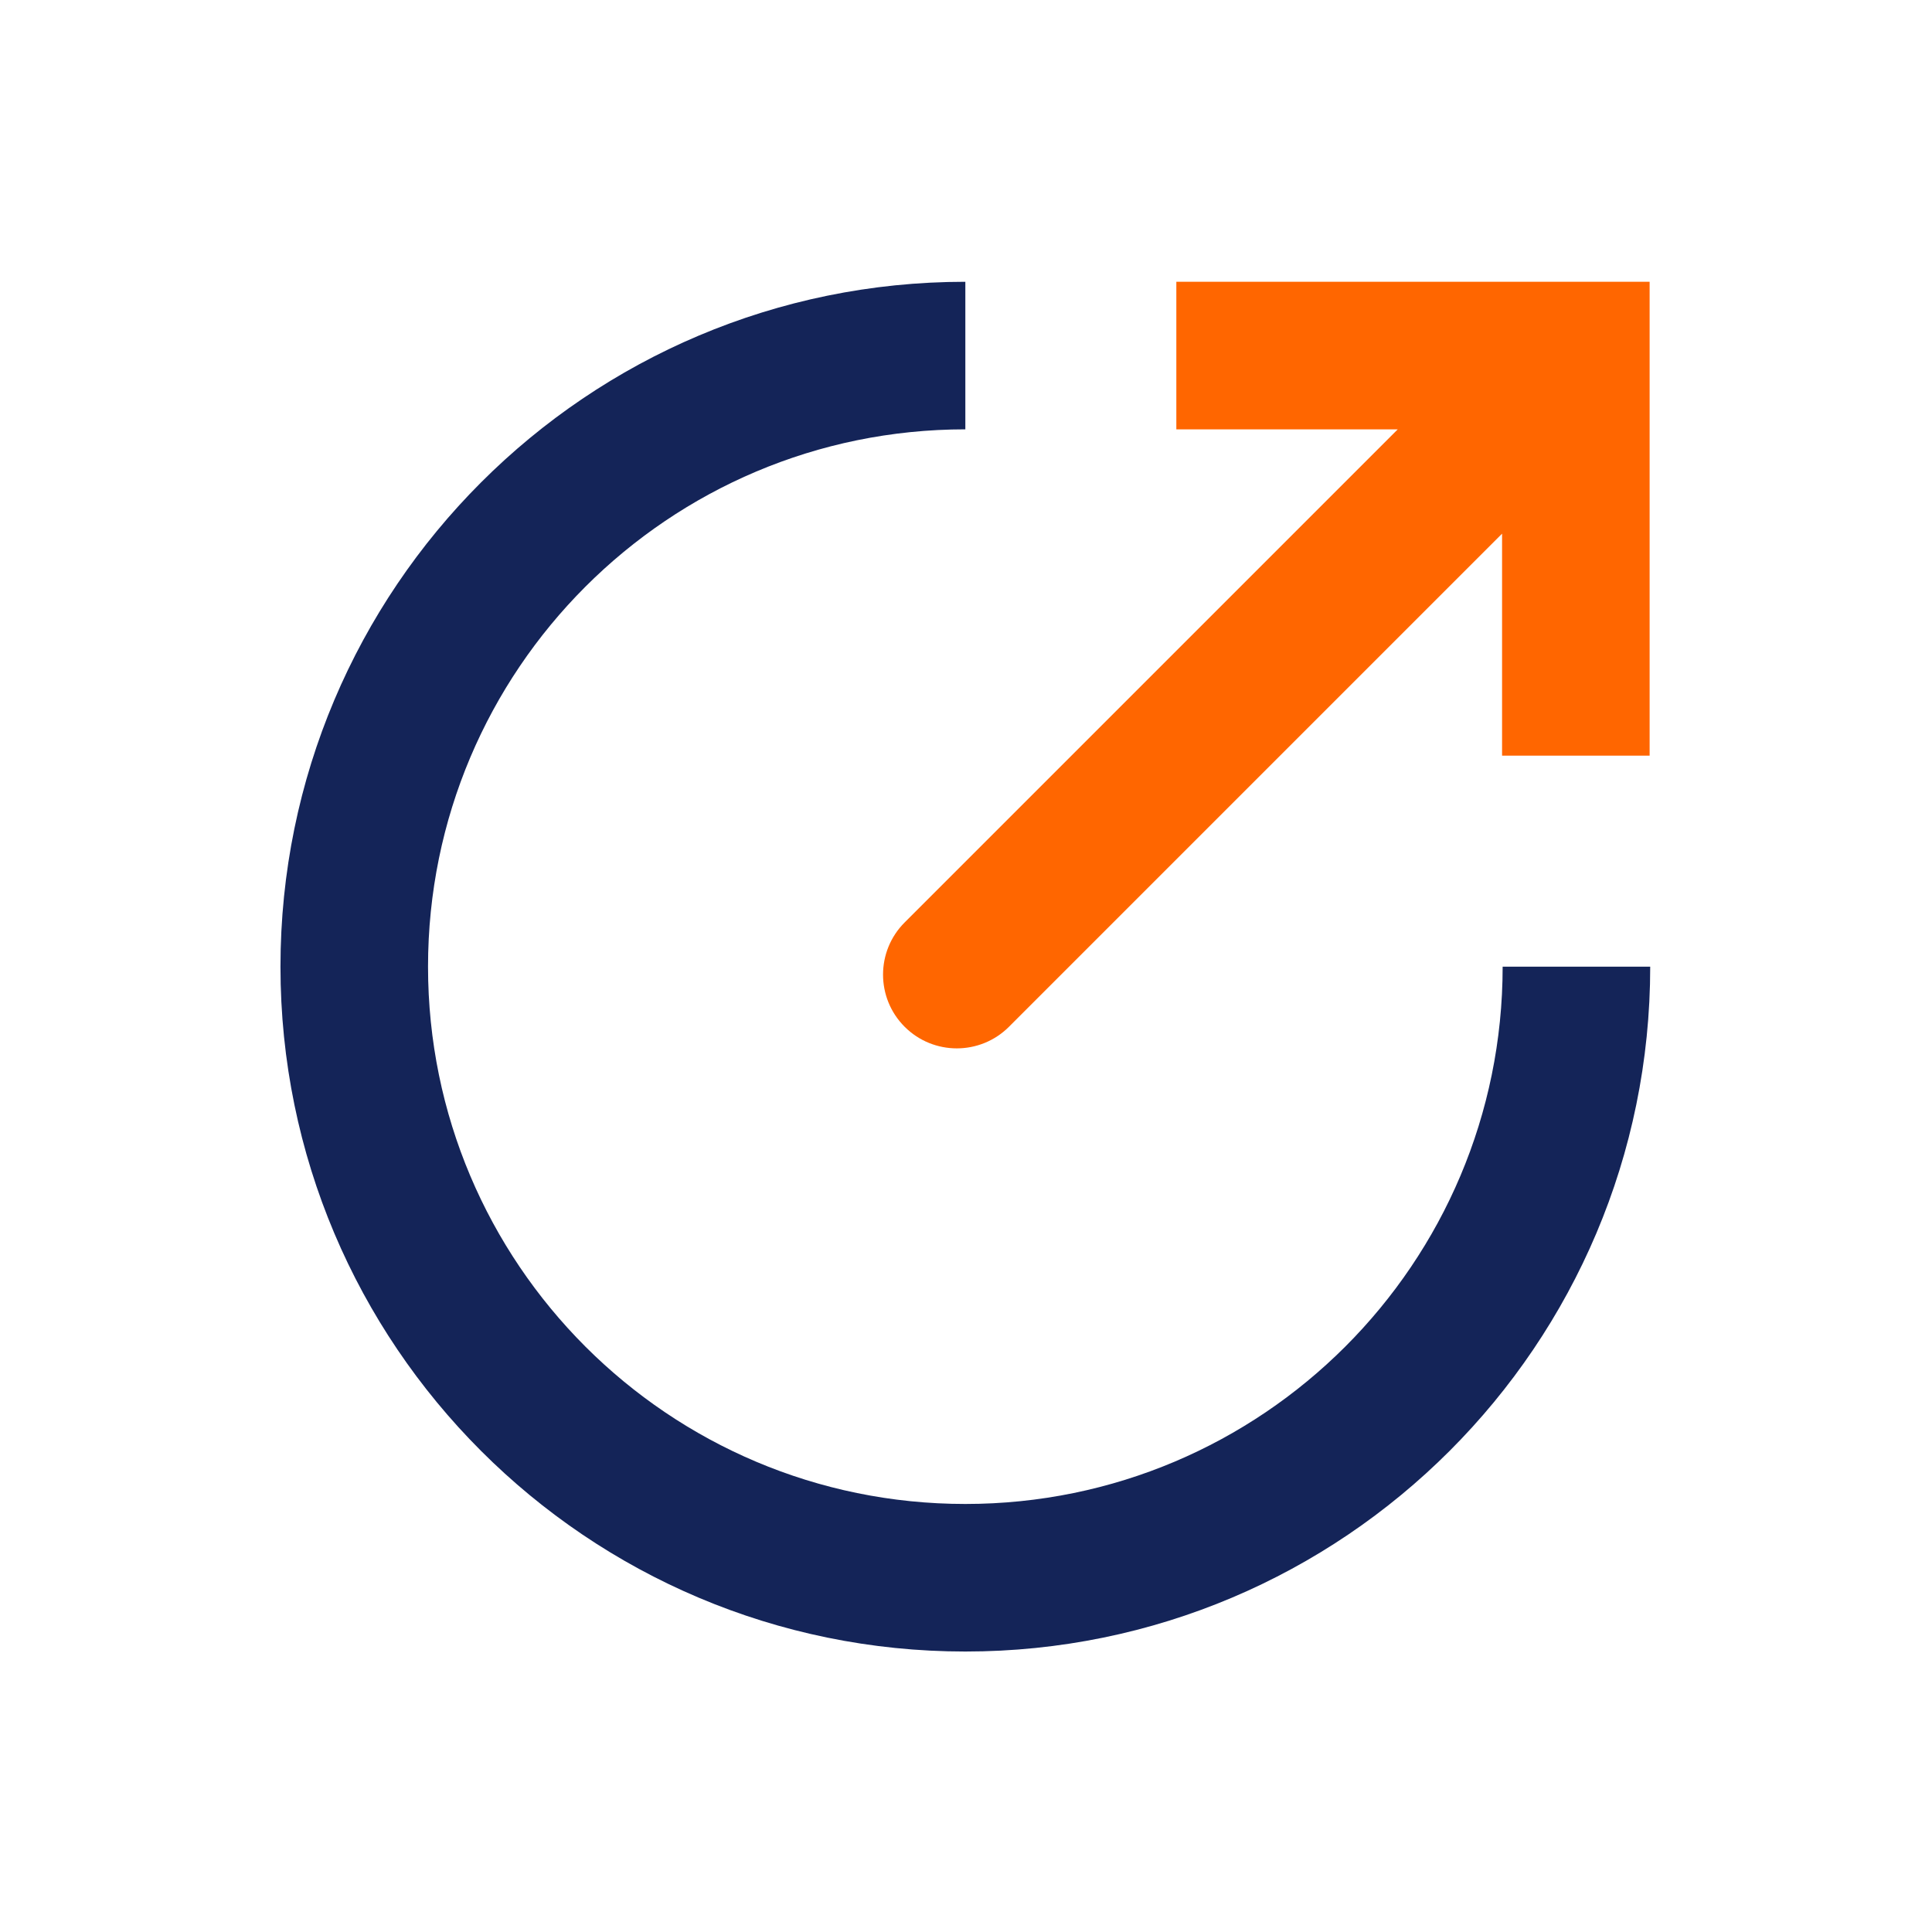
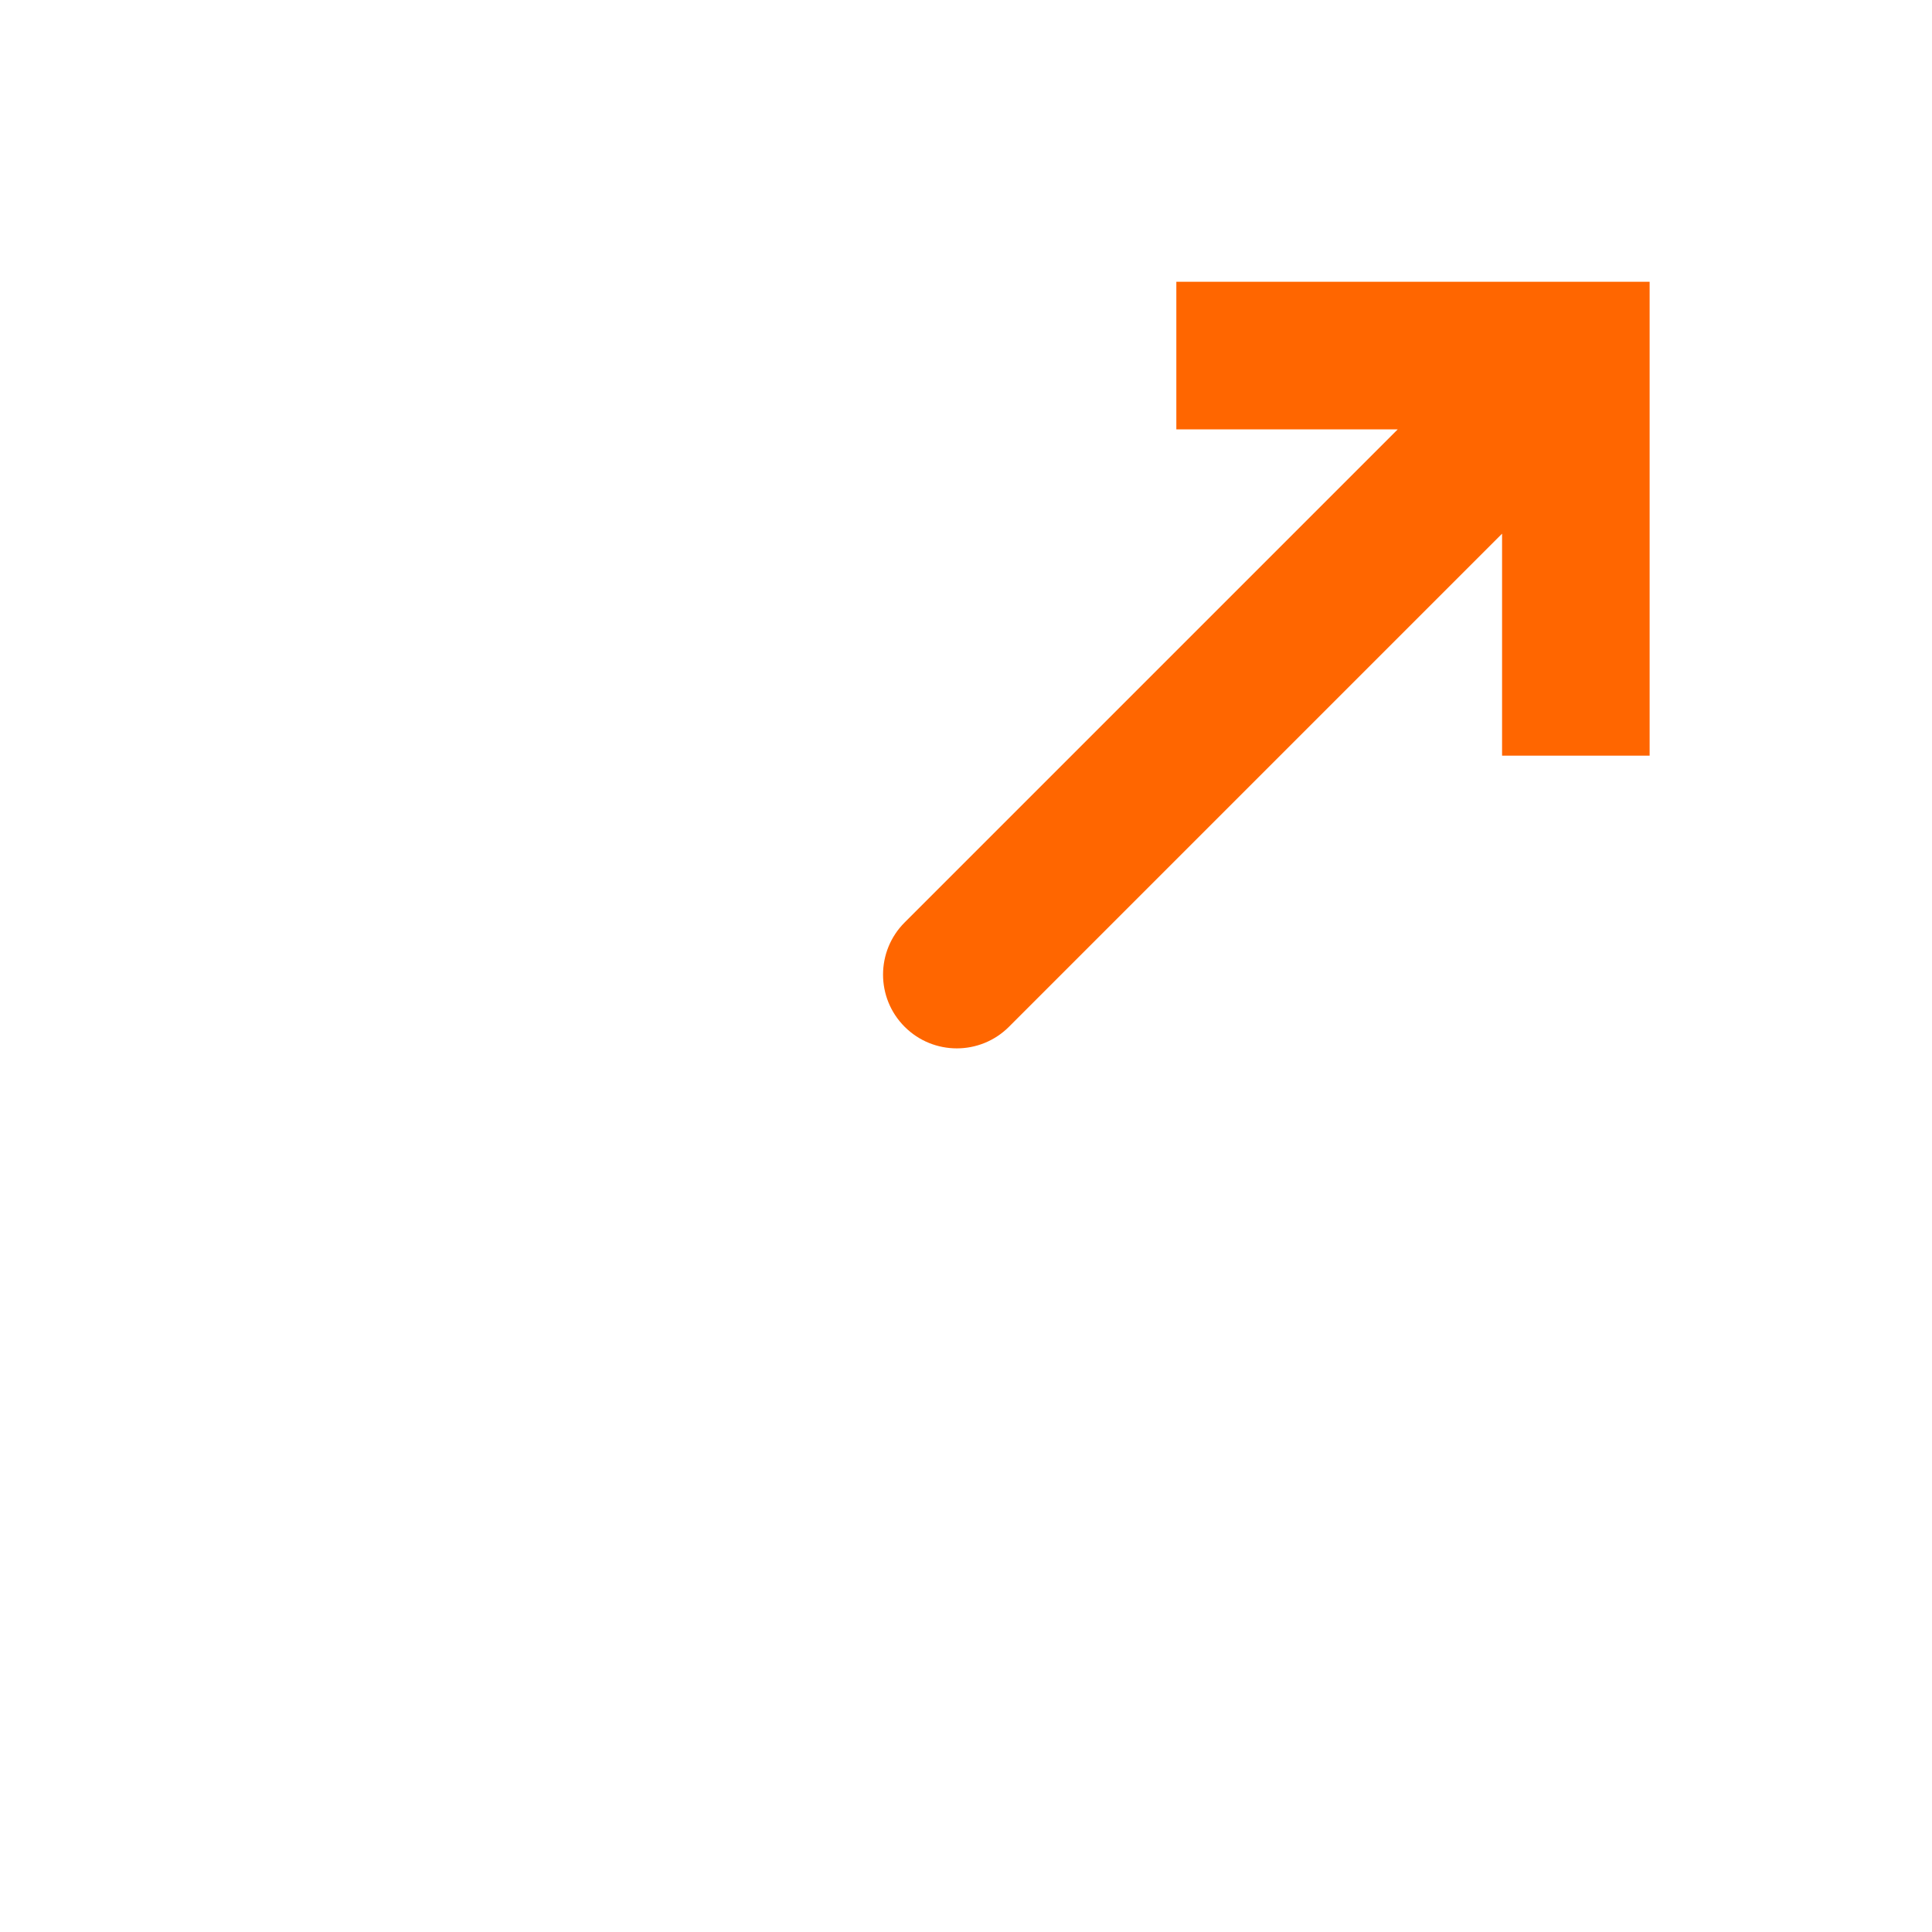
<svg xmlns="http://www.w3.org/2000/svg" xml:space="preserve" width="210mm" height="210mm" style="shape-rendering:geometricPrecision; text-rendering:geometricPrecision; image-rendering:optimizeQuality; fill-rule:evenodd; clip-rule:evenodd" viewBox="0 0 21000 21000">
  <defs>
    <style type="text/css"> .fil0 {fill:#142458;fill-rule:nonzero} .fil1 {fill:#FF6600;fill-rule:nonzero} </style>
  </defs>
  <g id="Warstwa_x0020_1">
    <g id="_2867110370752">
-       <path class="fil0" d="M17937.1 10507.13c0,2055.46 -833.4,3916.58 -2180.48,5263.75 -1347.17,1347.17 -3208.29,2180.48 -5263.75,2180.48 -2055.55,0 -3916.68,-833.31 -5263.85,-2180.48 -1347.17,-1347.17 -2180.38,-3208.29 -2180.38,-5263.75 0,-2055.55 833.21,-3916.58 2180.38,-5263.75 1347.17,-1347.17 3208.3,-2180.48 5263.85,-2180.48l0 1603.87c-1612.94,0 -3073.1,653.69 -4129.88,1710.48 -1056.79,1056.87 -1710.48,2516.94 -1710.48,4129.88 0,1612.85 653.69,3073.01 1710.48,4129.88 1056.87,1056.79 2516.94,1710.48 4129.88,1710.48 1612.85,0 3073.01,-653.78 4129.79,-1710.48 1056.79,-1056.87 1710.48,-2517.03 1710.48,-4129.88l1603.96 0z" />
      <path class="fil1" d="M12786.24 3062.9l5144.47 0 0 5150.76 -1603.87 0 0 -2412.93 -5359.8 5359.81c-313.15,313.06 -820.91,313.06 -1133.97,0 -313.05,-313.15 -313.05,-820.9 0,-1133.96l5359.81 -5359.81 -2406.64 0 0 -1603.87z" />
    </g>
  </g>
</svg>